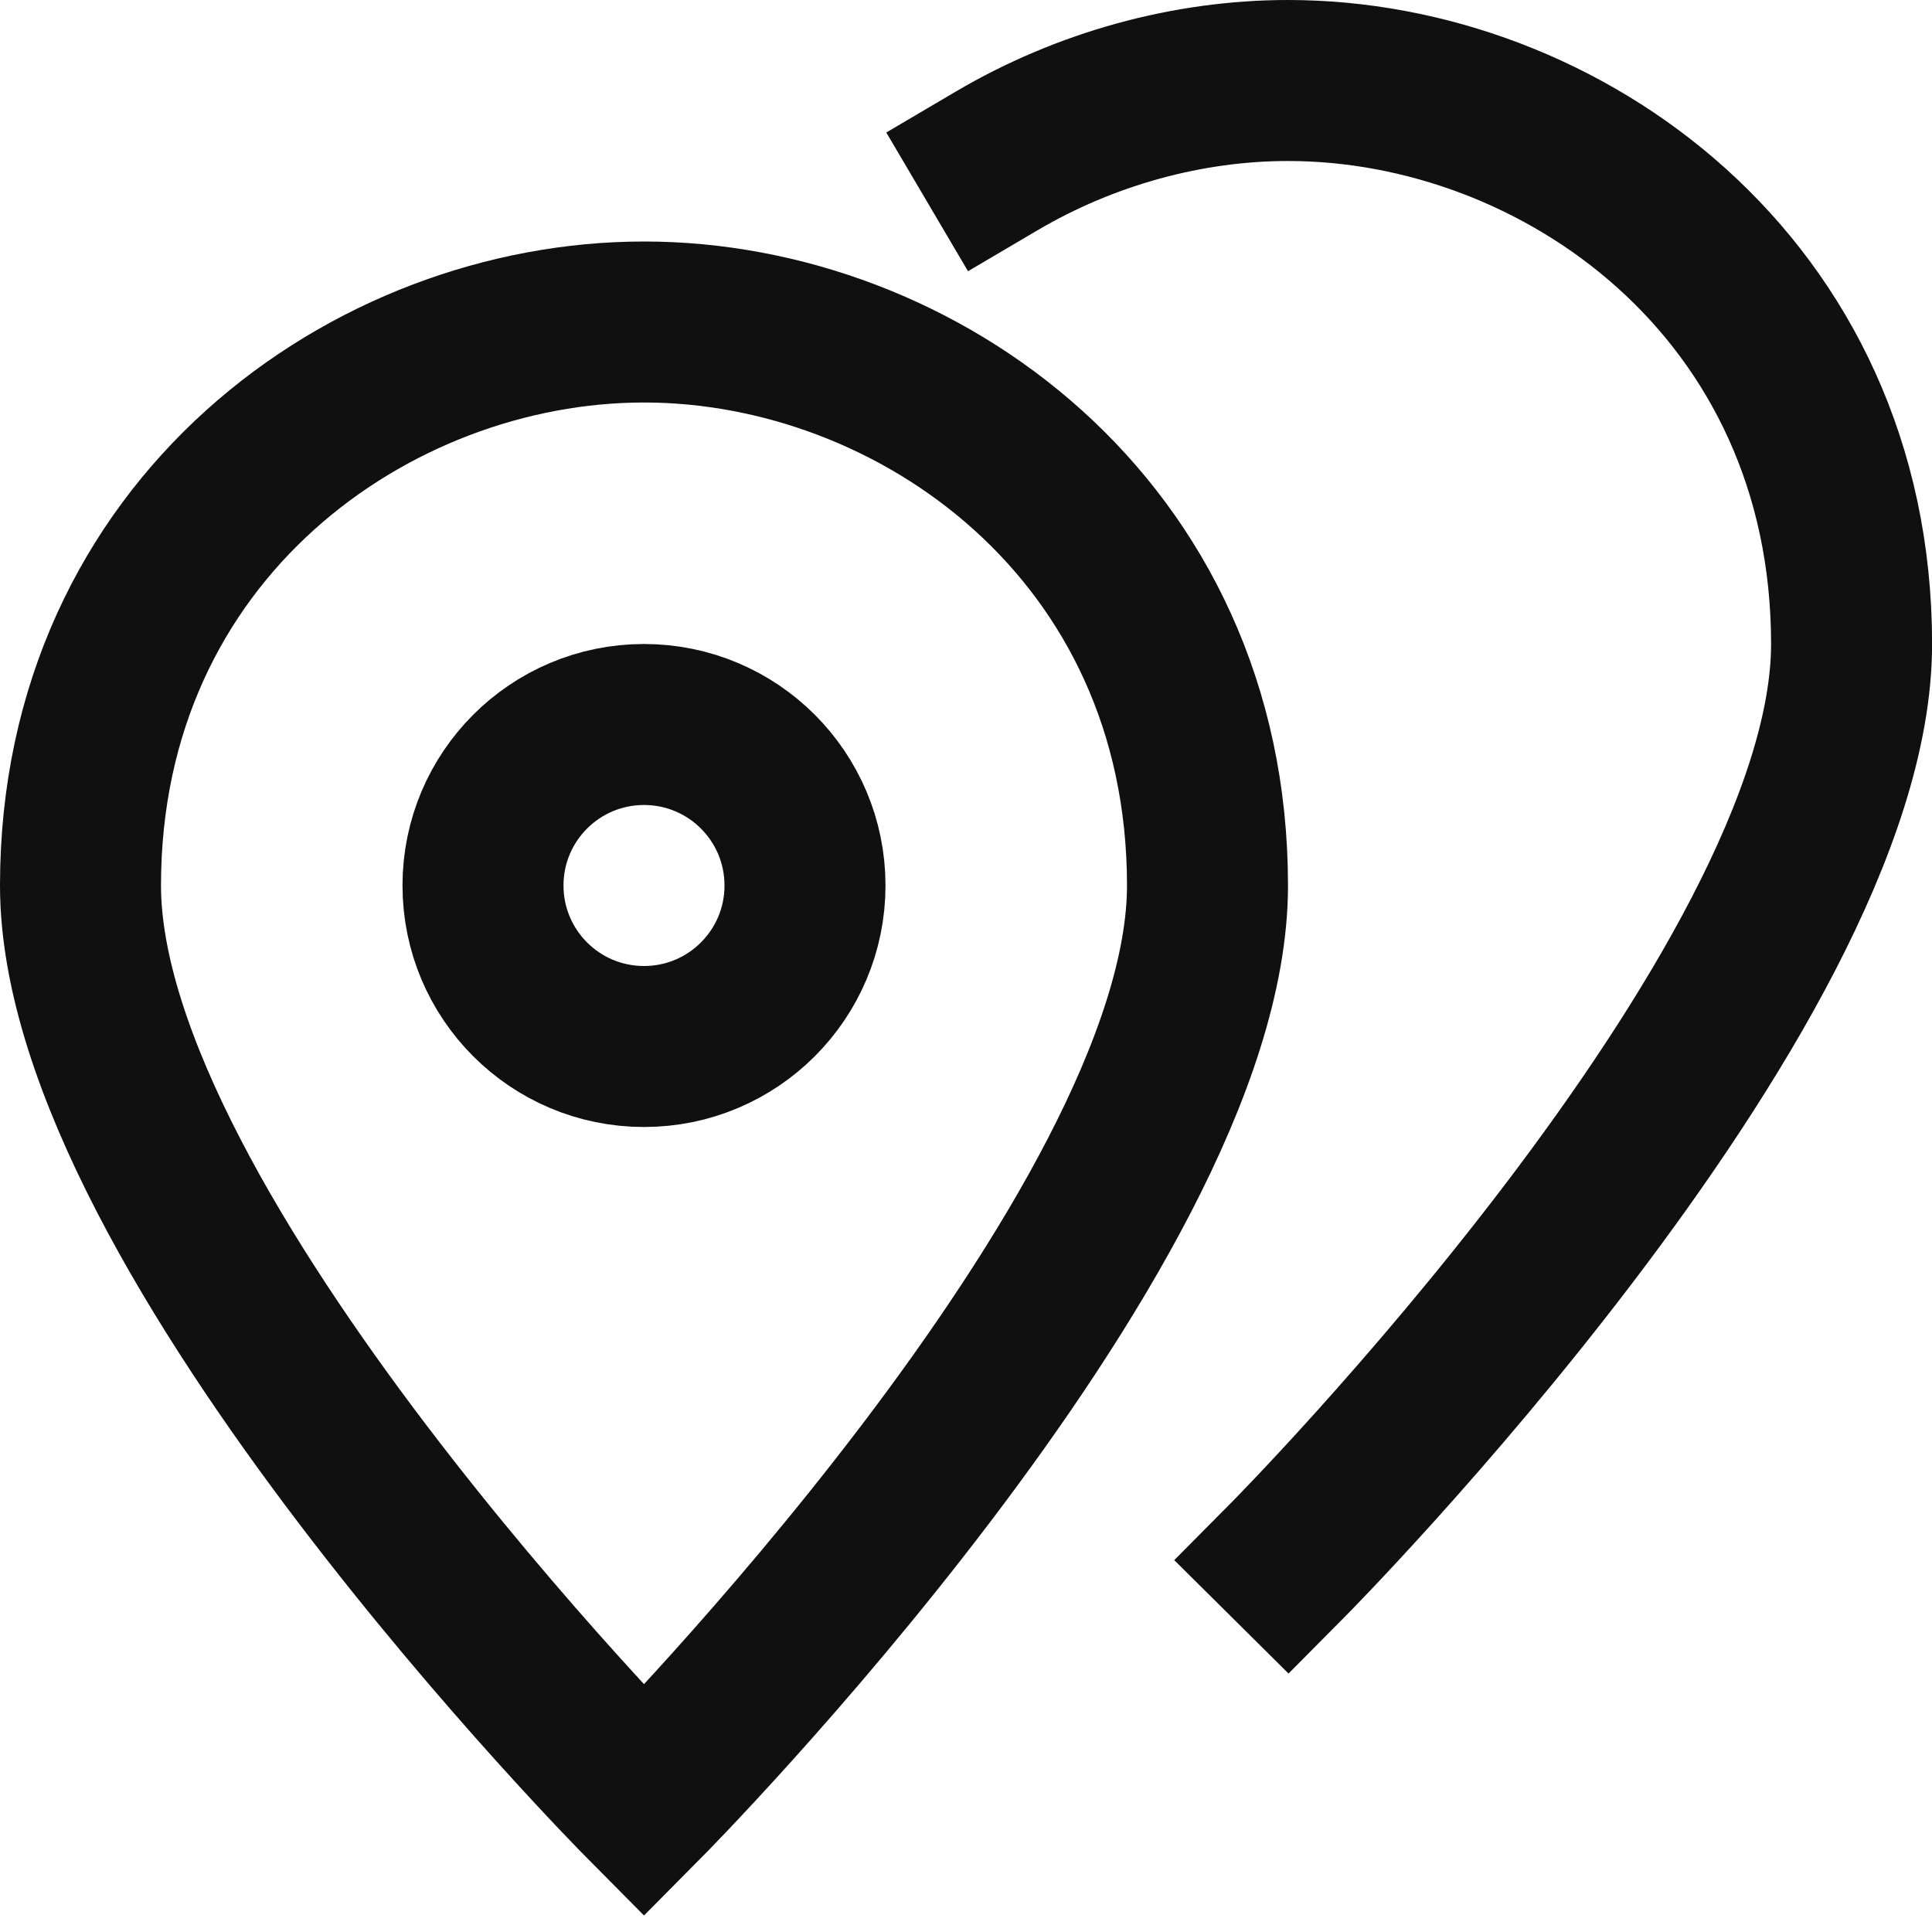
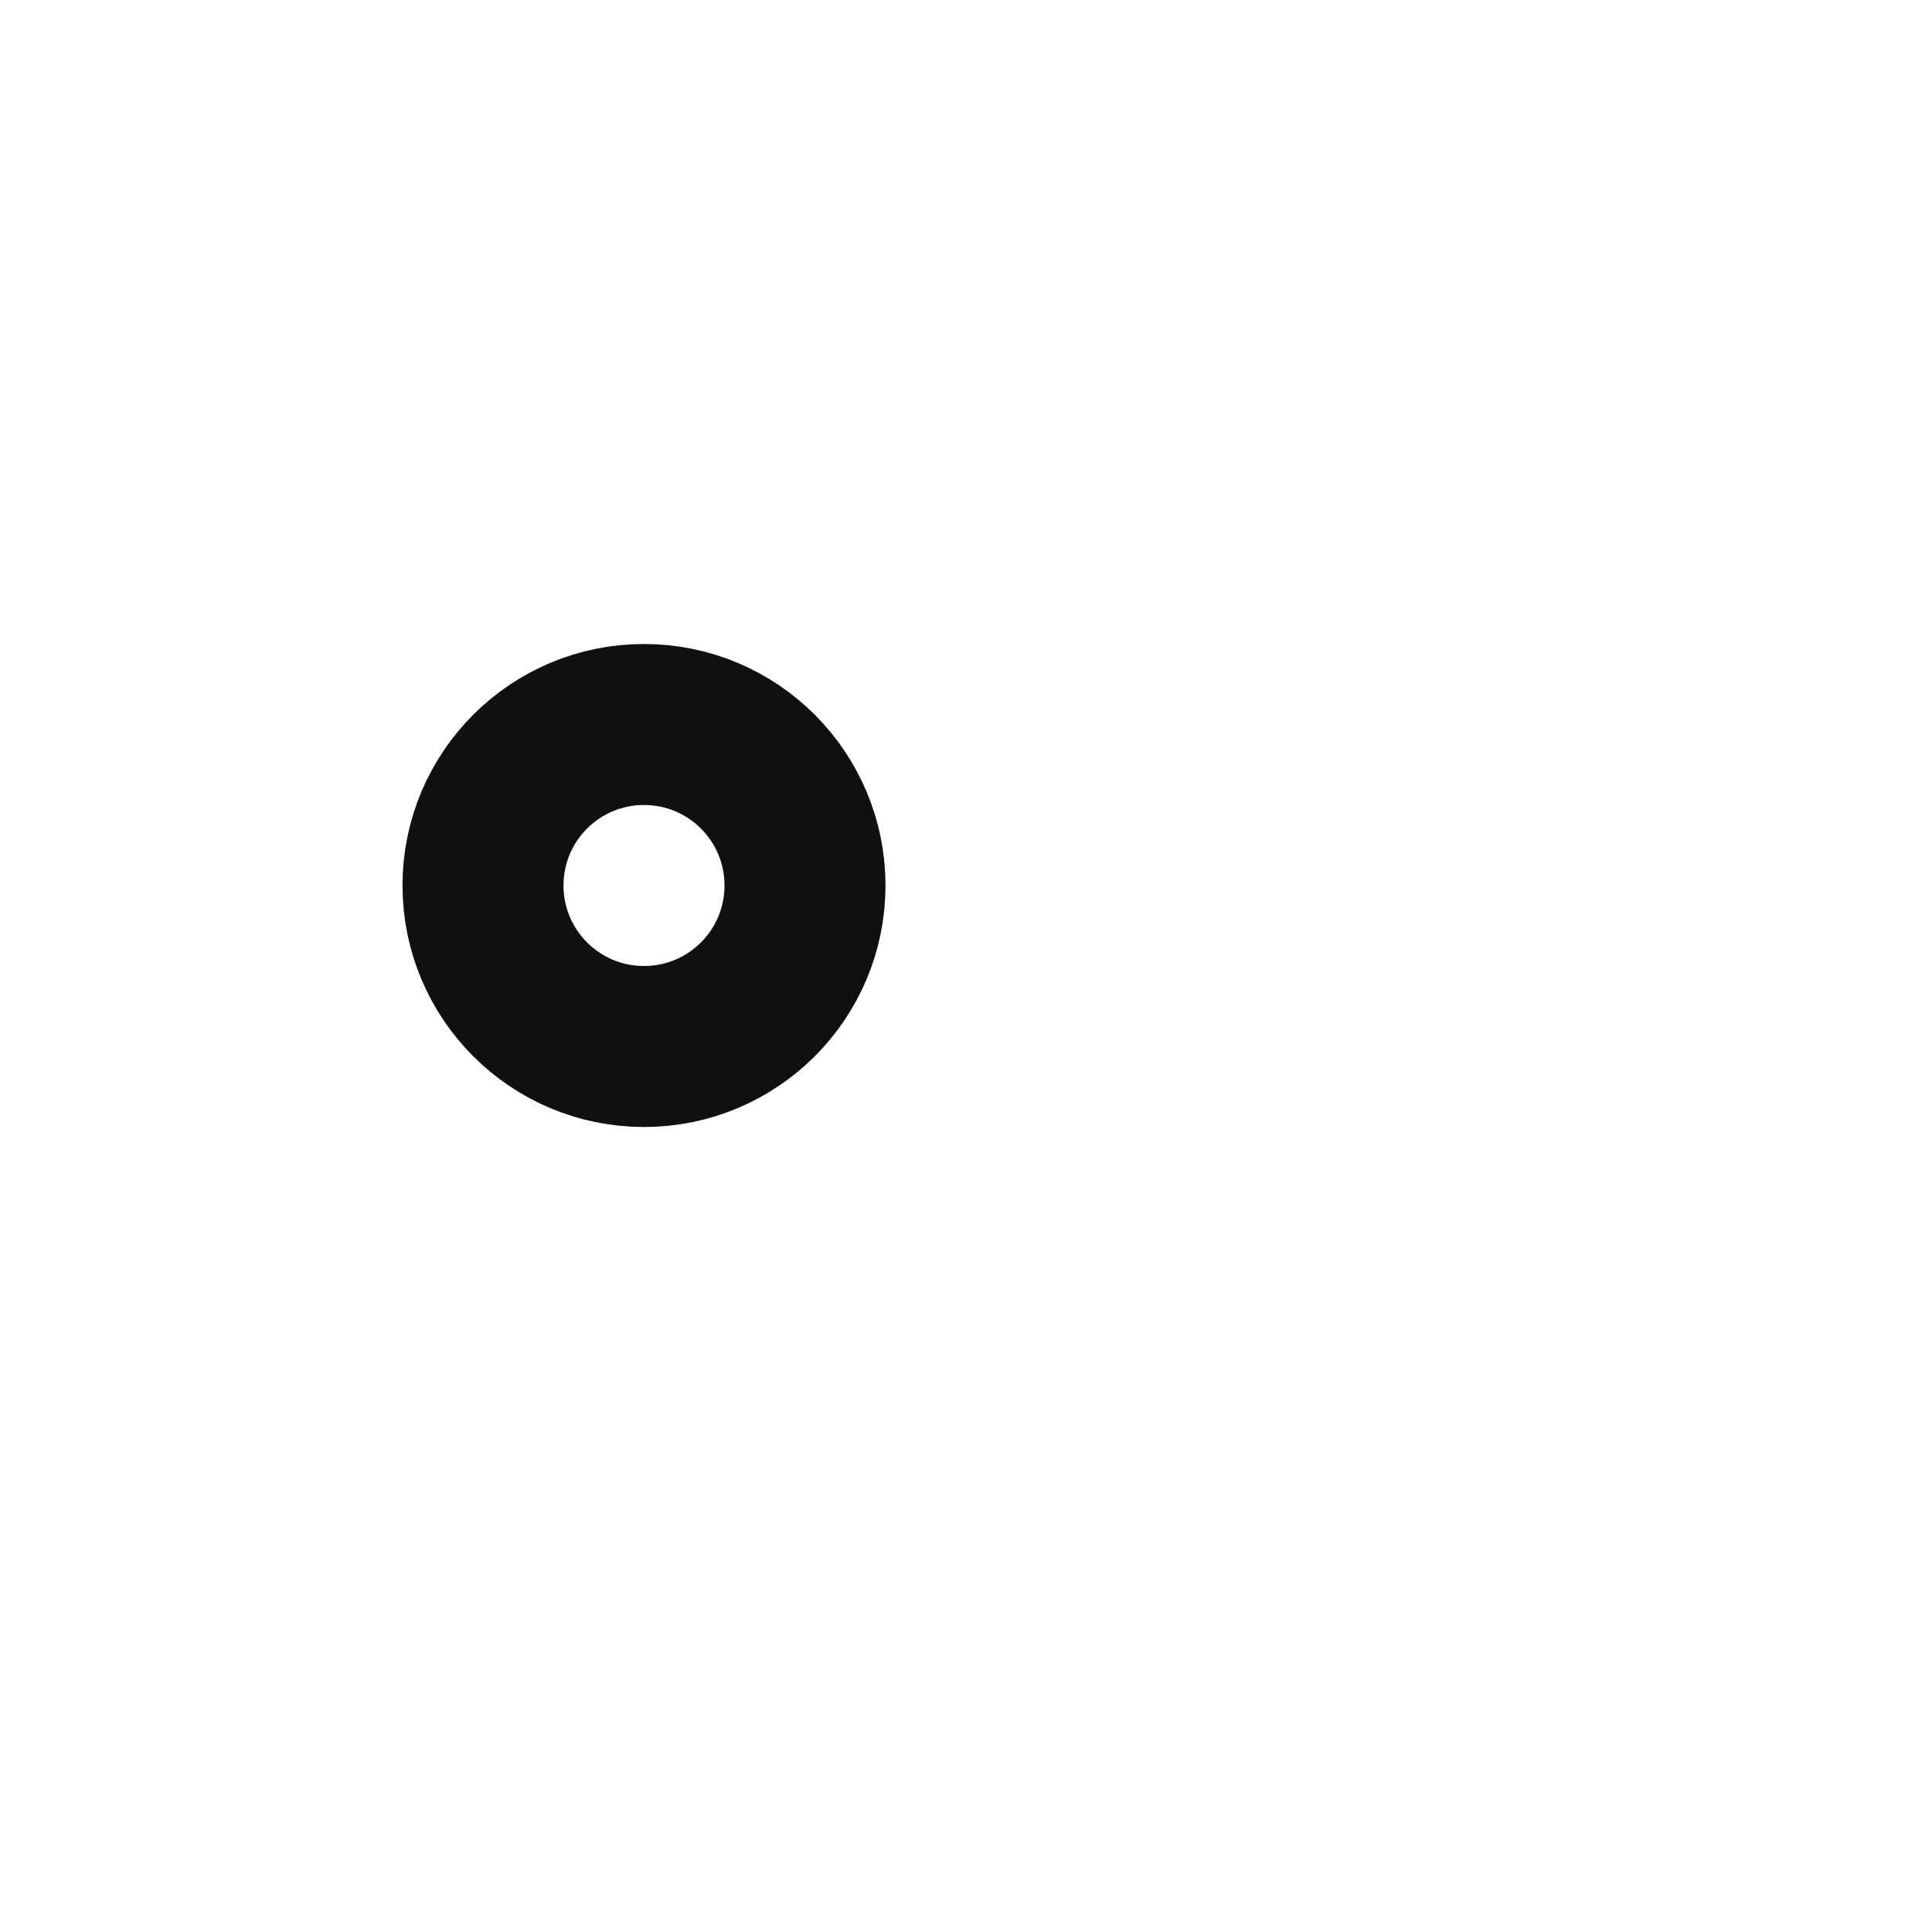
<svg xmlns="http://www.w3.org/2000/svg" width="24" height="24" viewBox="0 0 24 24" fill="none">
  <g clip-path="url(#clip0_2568_2220)">
-     <path d="M15 11C15 15.32 8 22.375 8 22.375C8 22.375 1 15.32 1 11C1 6.57 4.617 4 8 4C11.383 4 15 6.57 15 11Z" stroke="#101010" stroke-width="2" stroke-miterlimit="10" stroke-linecap="square" />
-     <path d="M12.379 2C13.491 1.345 14.762 1 16.001 1C19.384 1 23.001 3.57 23.001 8C23.001 12.32 16.001 19.375 16.001 19.375" stroke="#101010" stroke-width="2" stroke-miterlimit="10" stroke-linecap="square" />
    <path d="M8 13C9.105 13 10 12.105 10 11C10 9.895 9.105 9 8 9C6.895 9 6 9.895 6 11C6 12.105 6.895 13 8 13Z" stroke="#101010" stroke-width="2" stroke-miterlimit="10" stroke-linecap="square" />
  </g>
  <defs>
    <clipPath id="clip0_2568_2220">
      <rect width="24" height="24" fill="white" />
    </clipPath>
  </defs>
</svg>